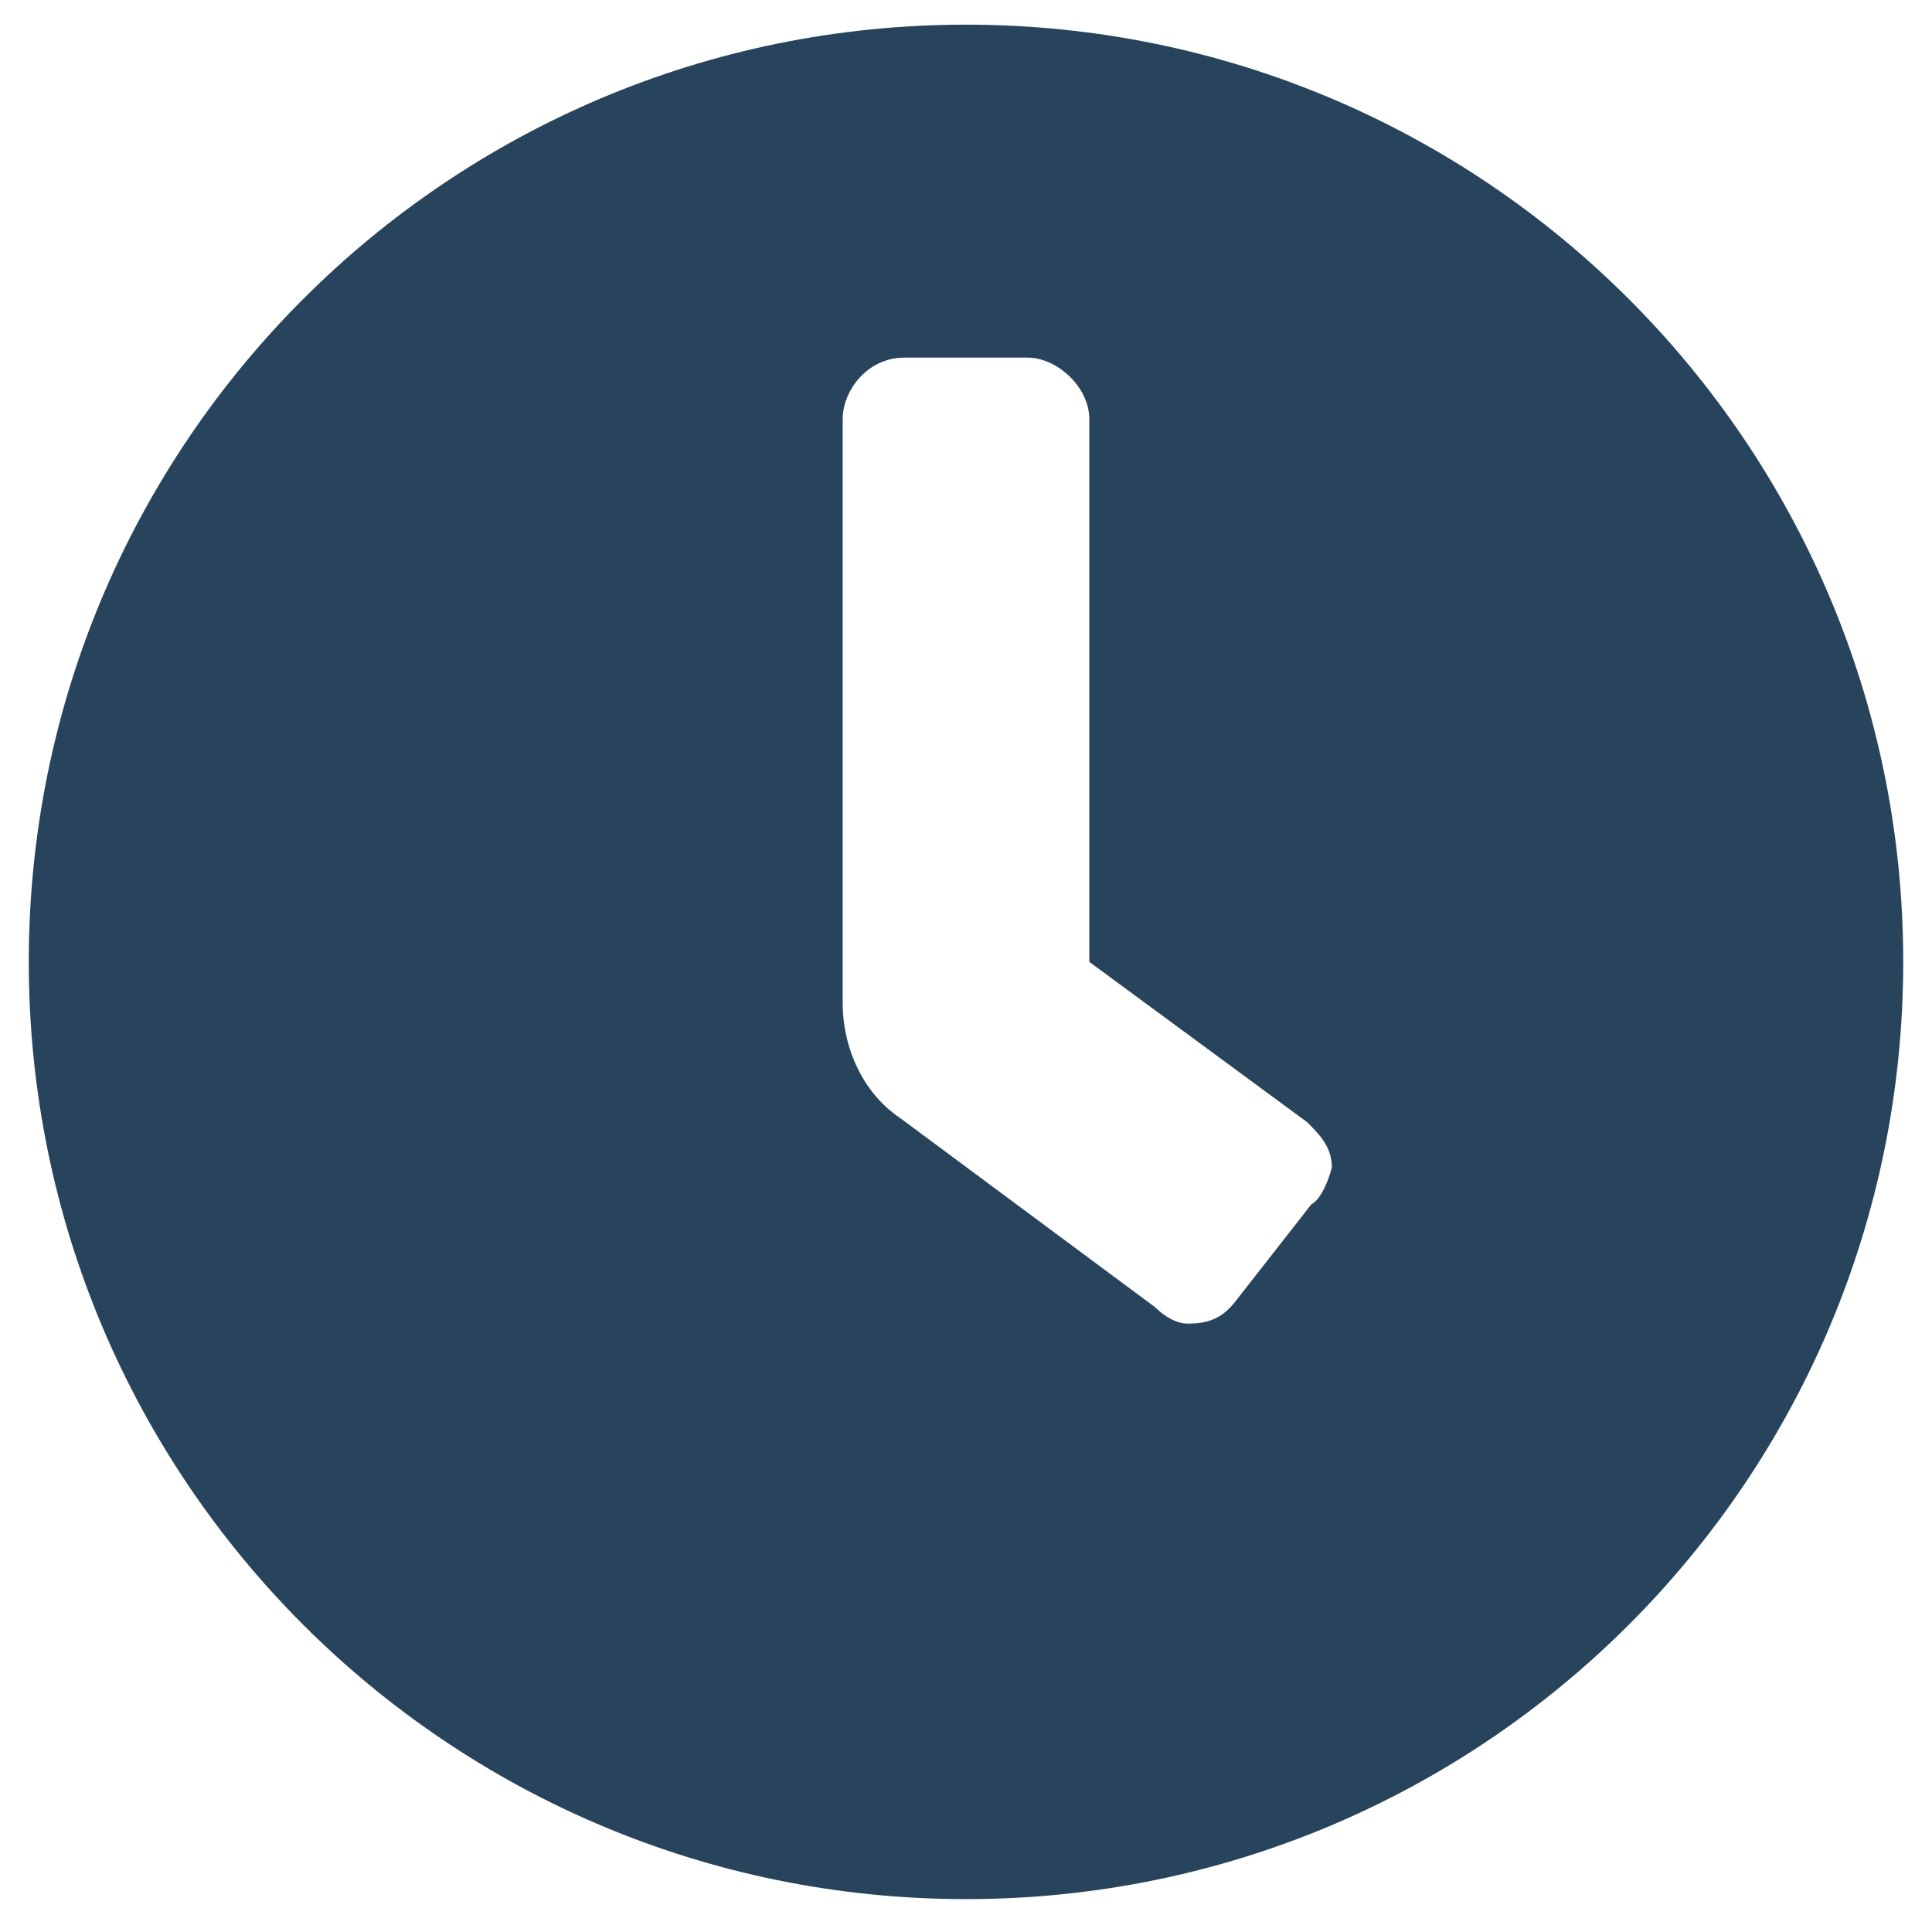
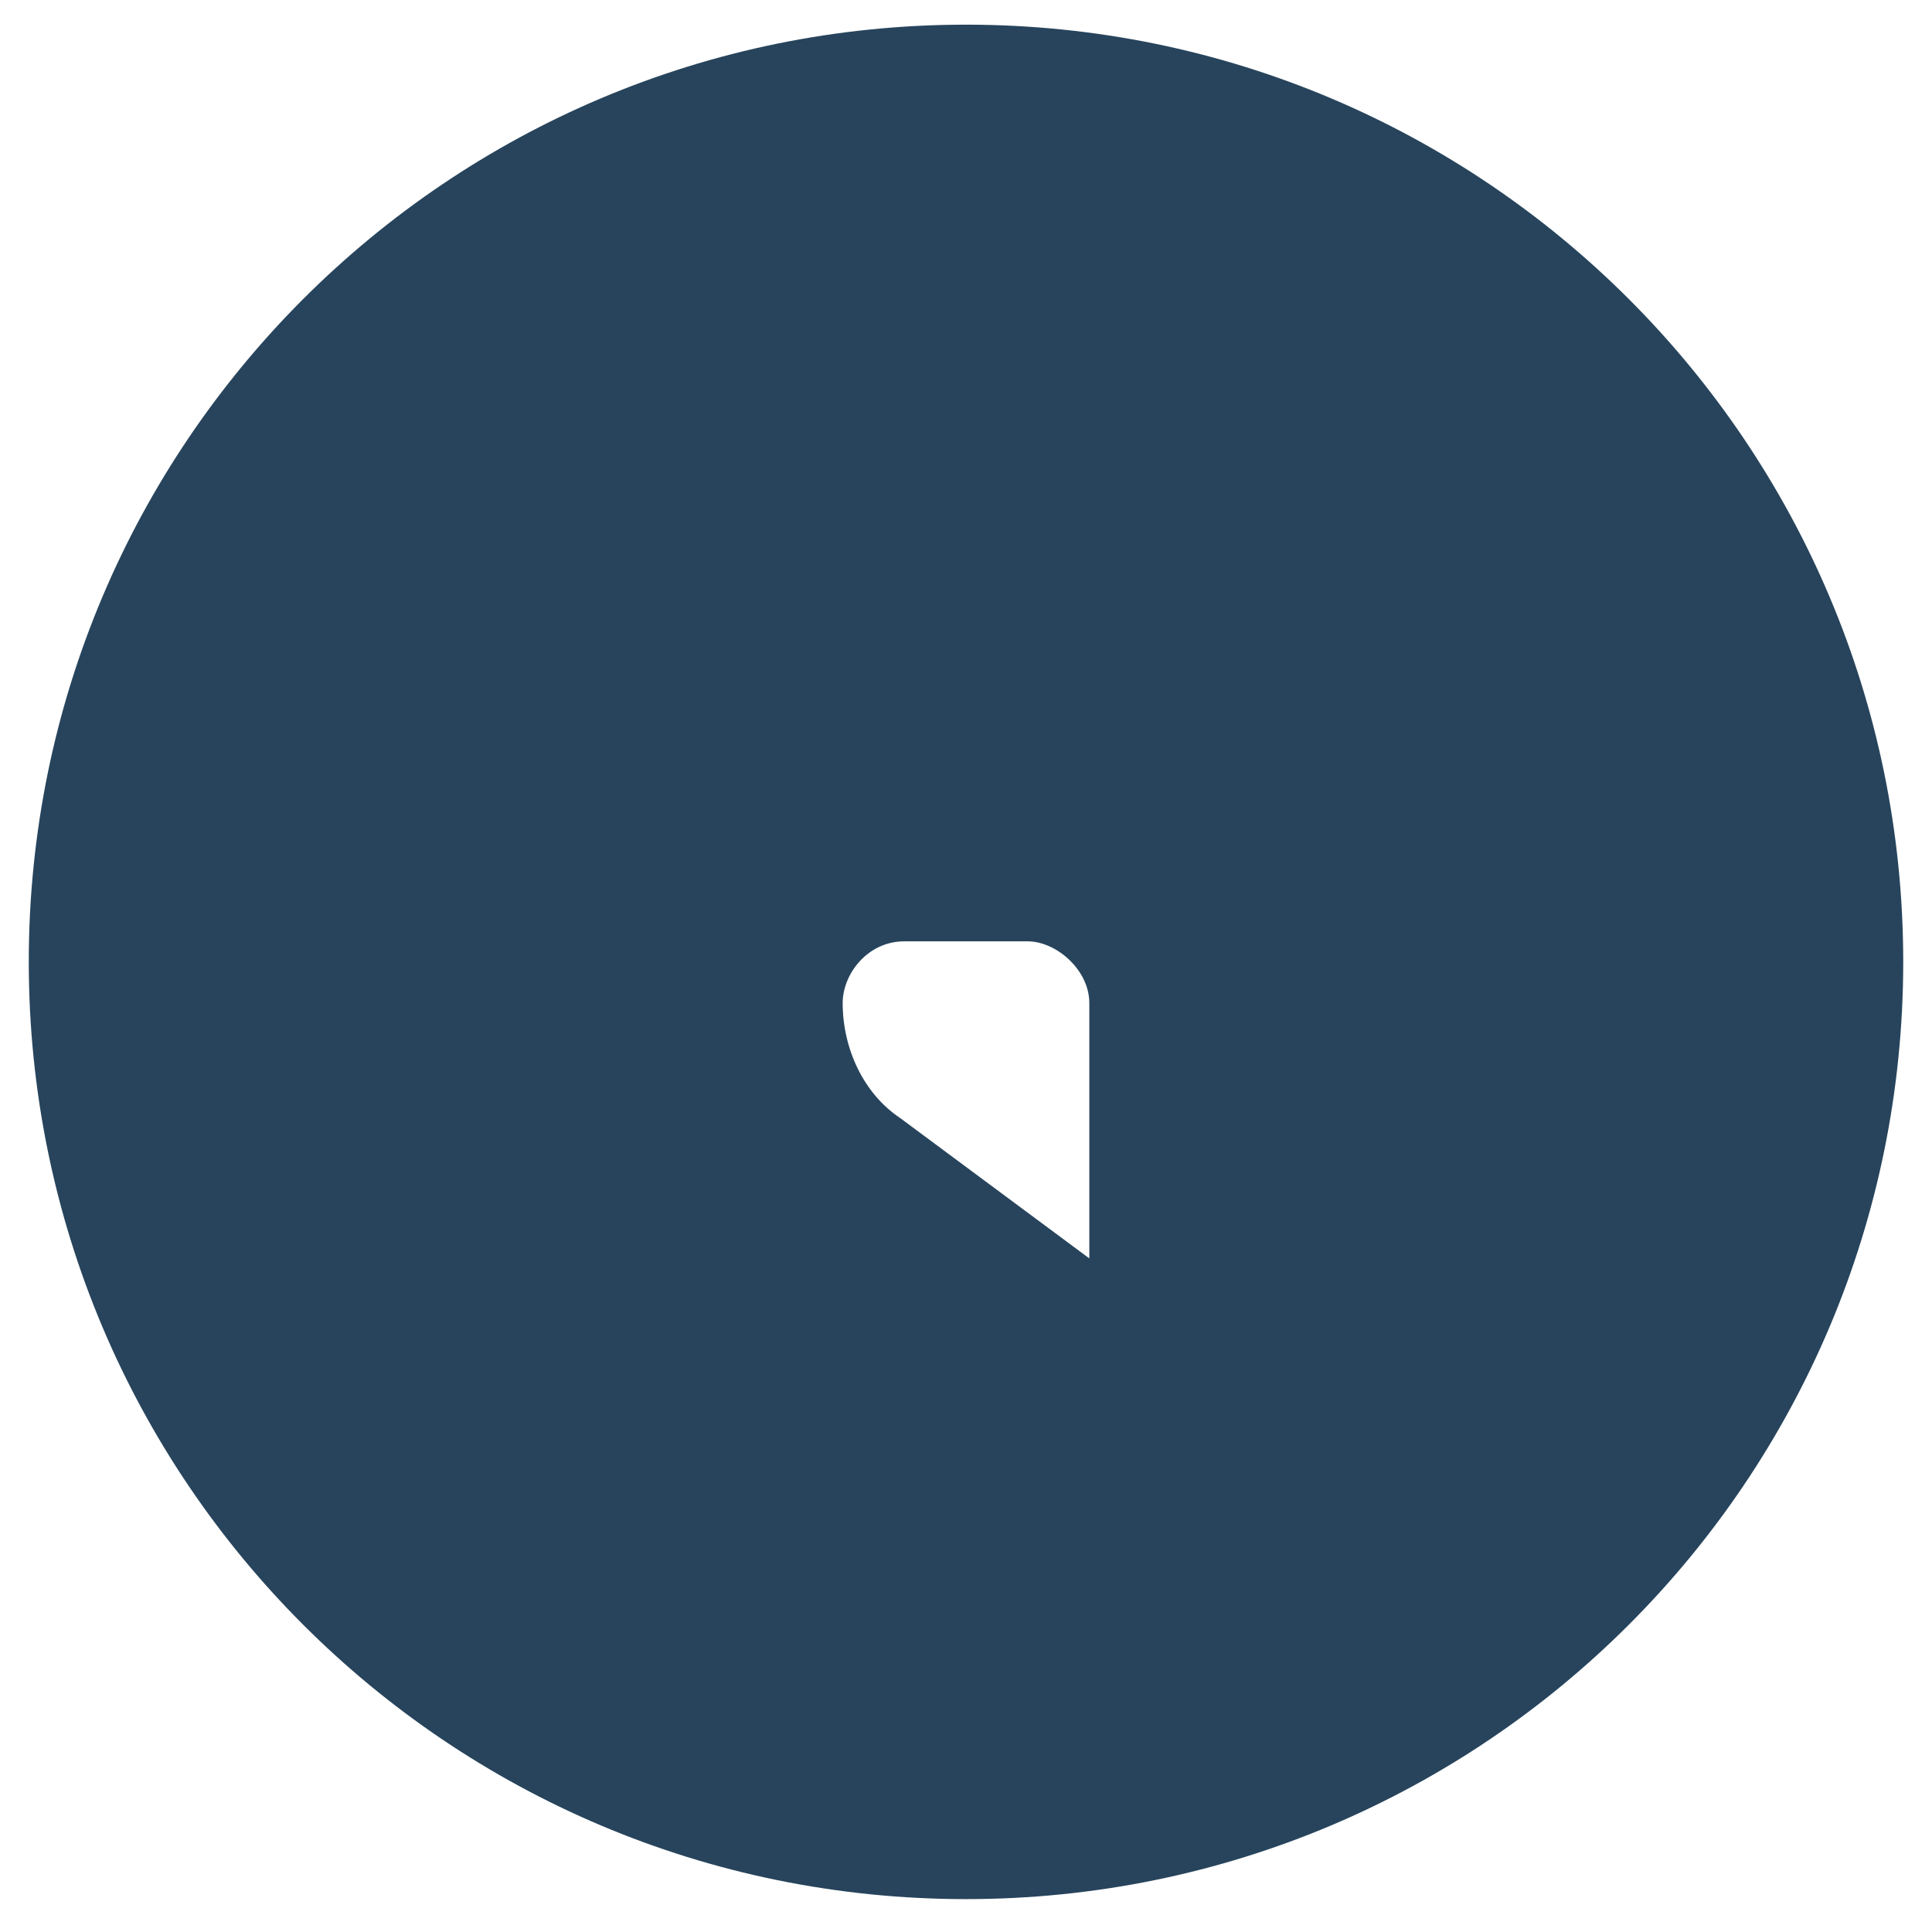
<svg xmlns="http://www.w3.org/2000/svg" version="1.1" id="Layer_1" x="0px" y="0px" viewBox="0 0 47 47" style="enable-background:new 0 0 47 47;" xml:space="preserve">
  <style type="text/css">
	.st0{fill:#27445C;}
</style>
-   <path class="st0" d="M23.5,0.6C10.9,0.6,0.7,10.8,0.7,23.4s10.2,22.8,22.8,22.8S46.3,36,46.3,23.4S36.1,0.6,23.5,0.6z M31.9,29.3  l-1.8,2.3c-0.3,0.4-0.6,0.6-1.2,0.6c-0.3,0-0.6-0.2-0.8-0.4l-6.2-4.6c-0.9-0.6-1.4-1.7-1.4-2.8V10.2c0-0.7,0.6-1.5,1.5-1.5H25  c0.7,0,1.5,0.7,1.5,1.5v13.2l5.3,3.9c0.3,0.3,0.6,0.6,0.6,1.1C32.3,28.8,32.1,29.2,31.9,29.3z" />
+   <path class="st0" d="M23.5,0.6C10.9,0.6,0.7,10.8,0.7,23.4s10.2,22.8,22.8,22.8S46.3,36,46.3,23.4S36.1,0.6,23.5,0.6z M31.9,29.3  l-1.8,2.3c-0.3,0.4-0.6,0.6-1.2,0.6c-0.3,0-0.6-0.2-0.8-0.4l-6.2-4.6c-0.9-0.6-1.4-1.7-1.4-2.8c0-0.7,0.6-1.5,1.5-1.5H25  c0.7,0,1.5,0.7,1.5,1.5v13.2l5.3,3.9c0.3,0.3,0.6,0.6,0.6,1.1C32.3,28.8,32.1,29.2,31.9,29.3z" />
</svg>